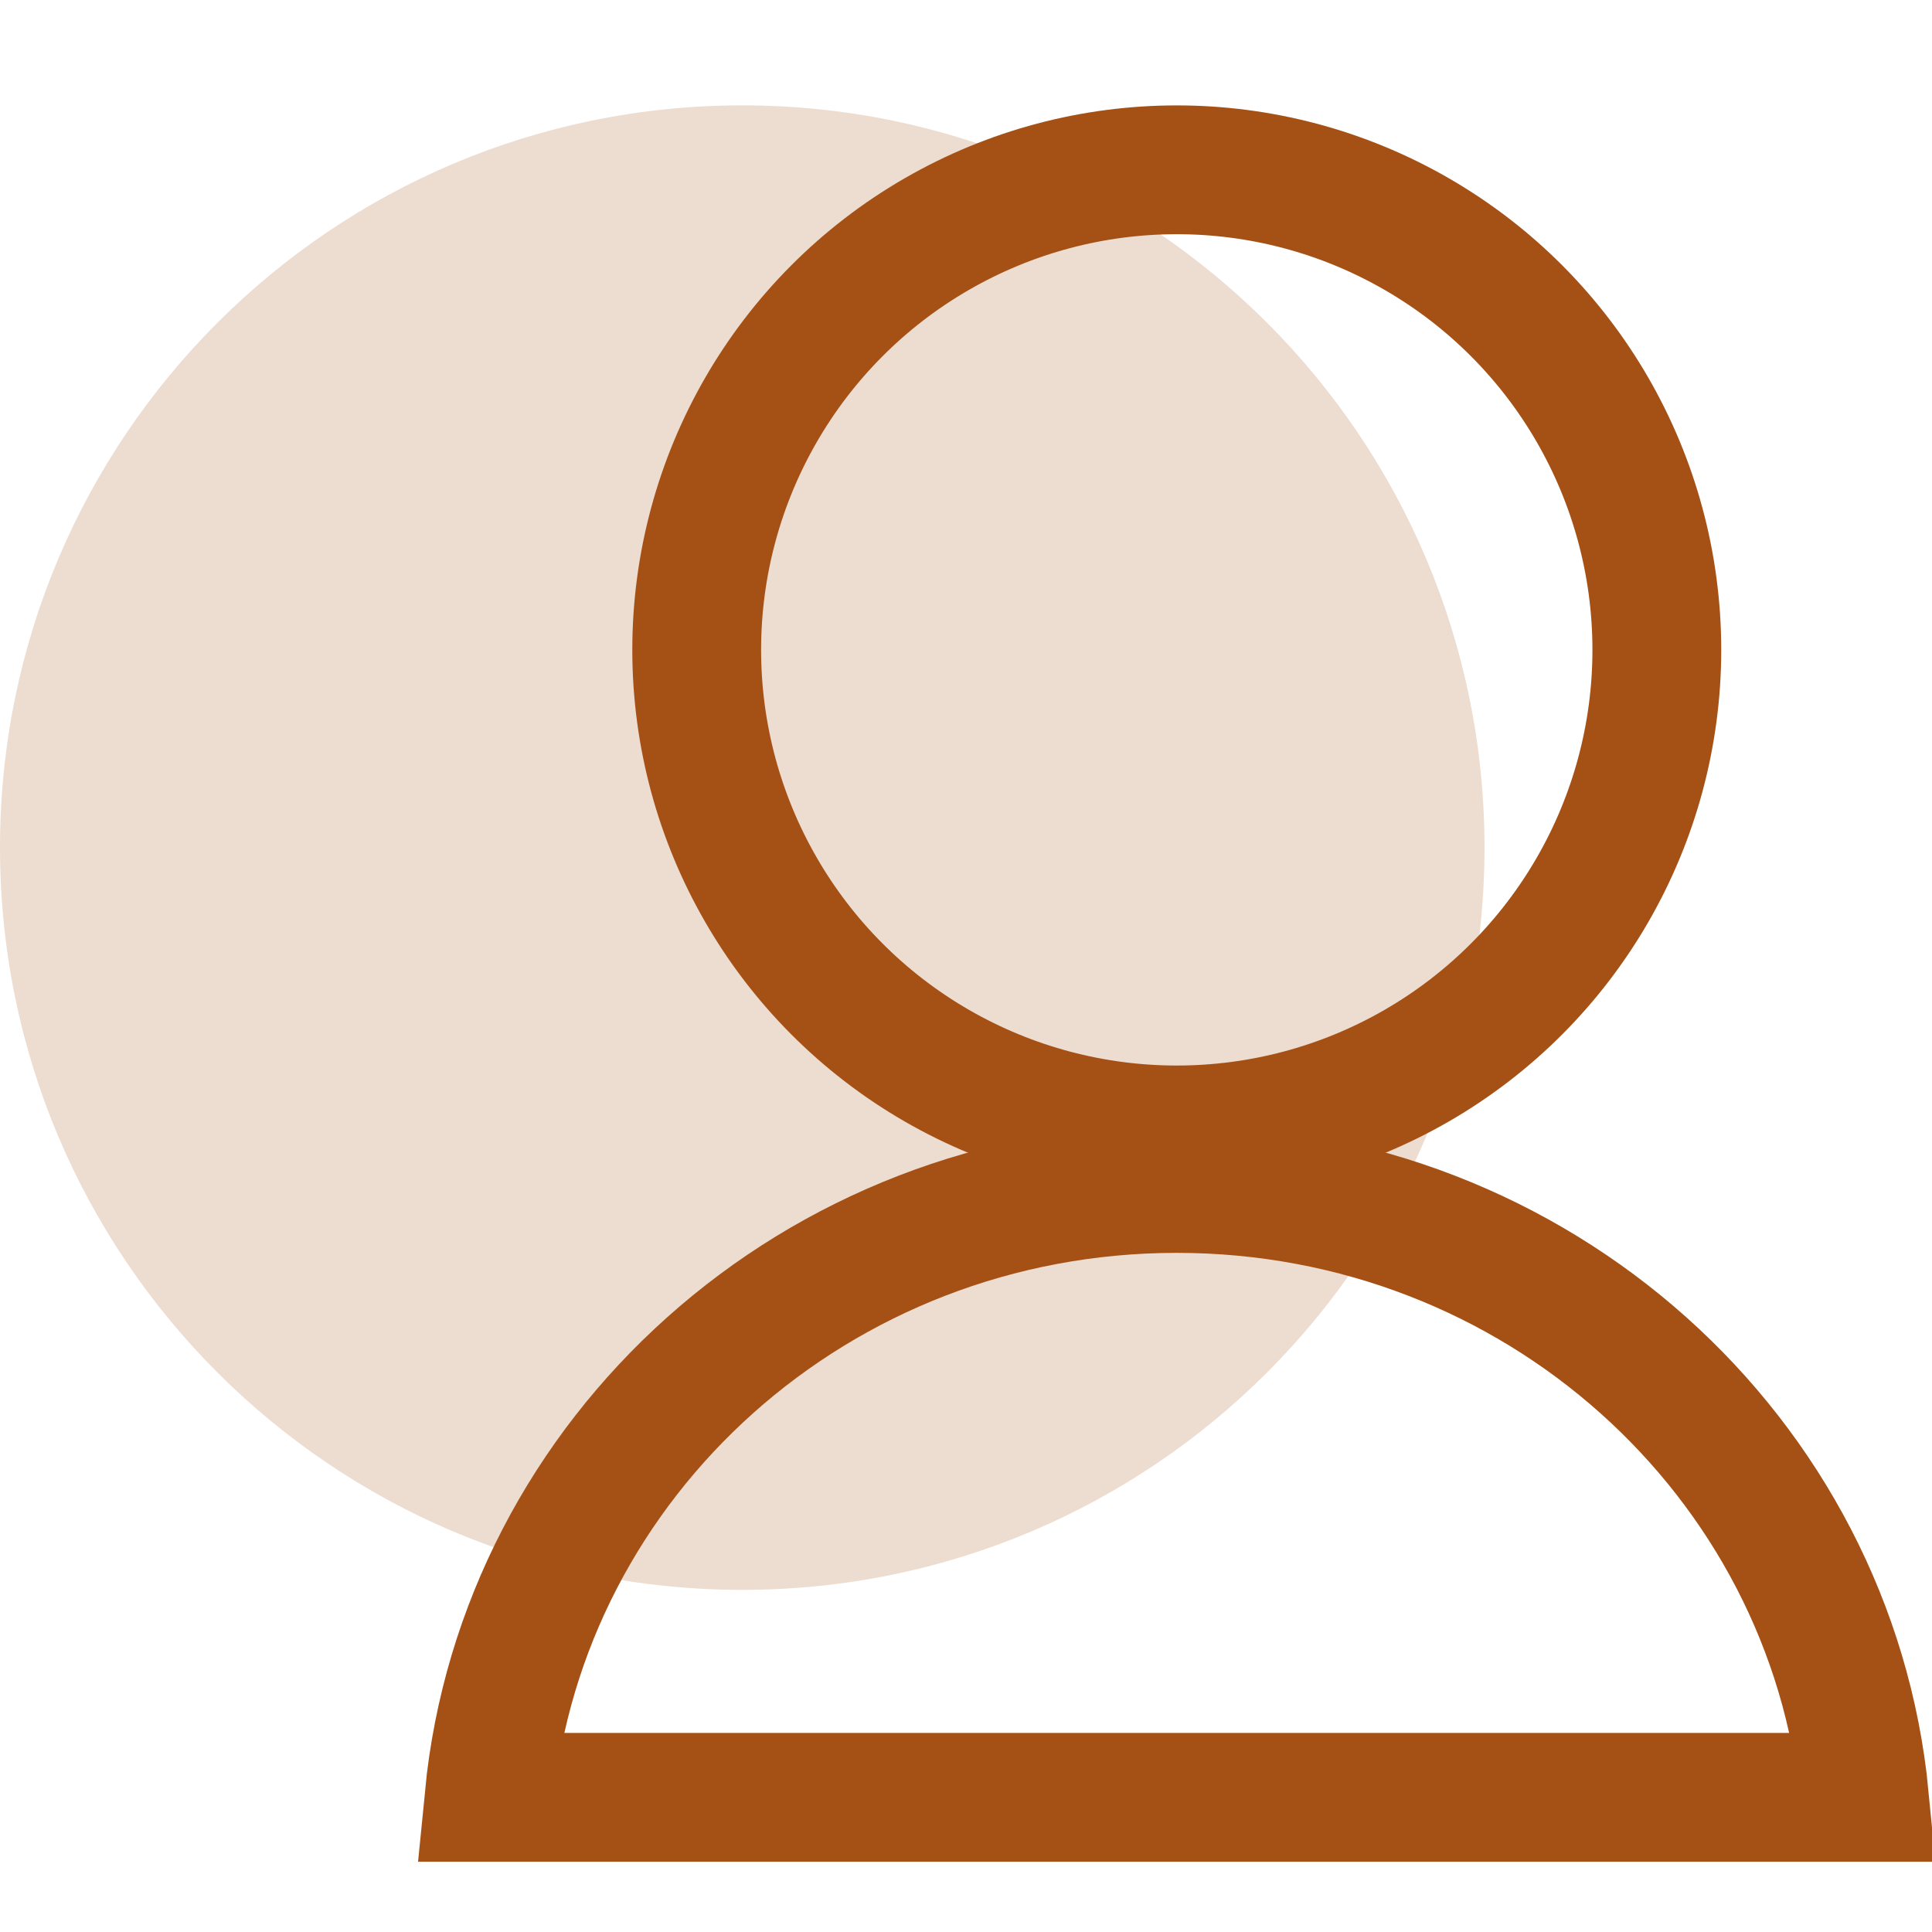
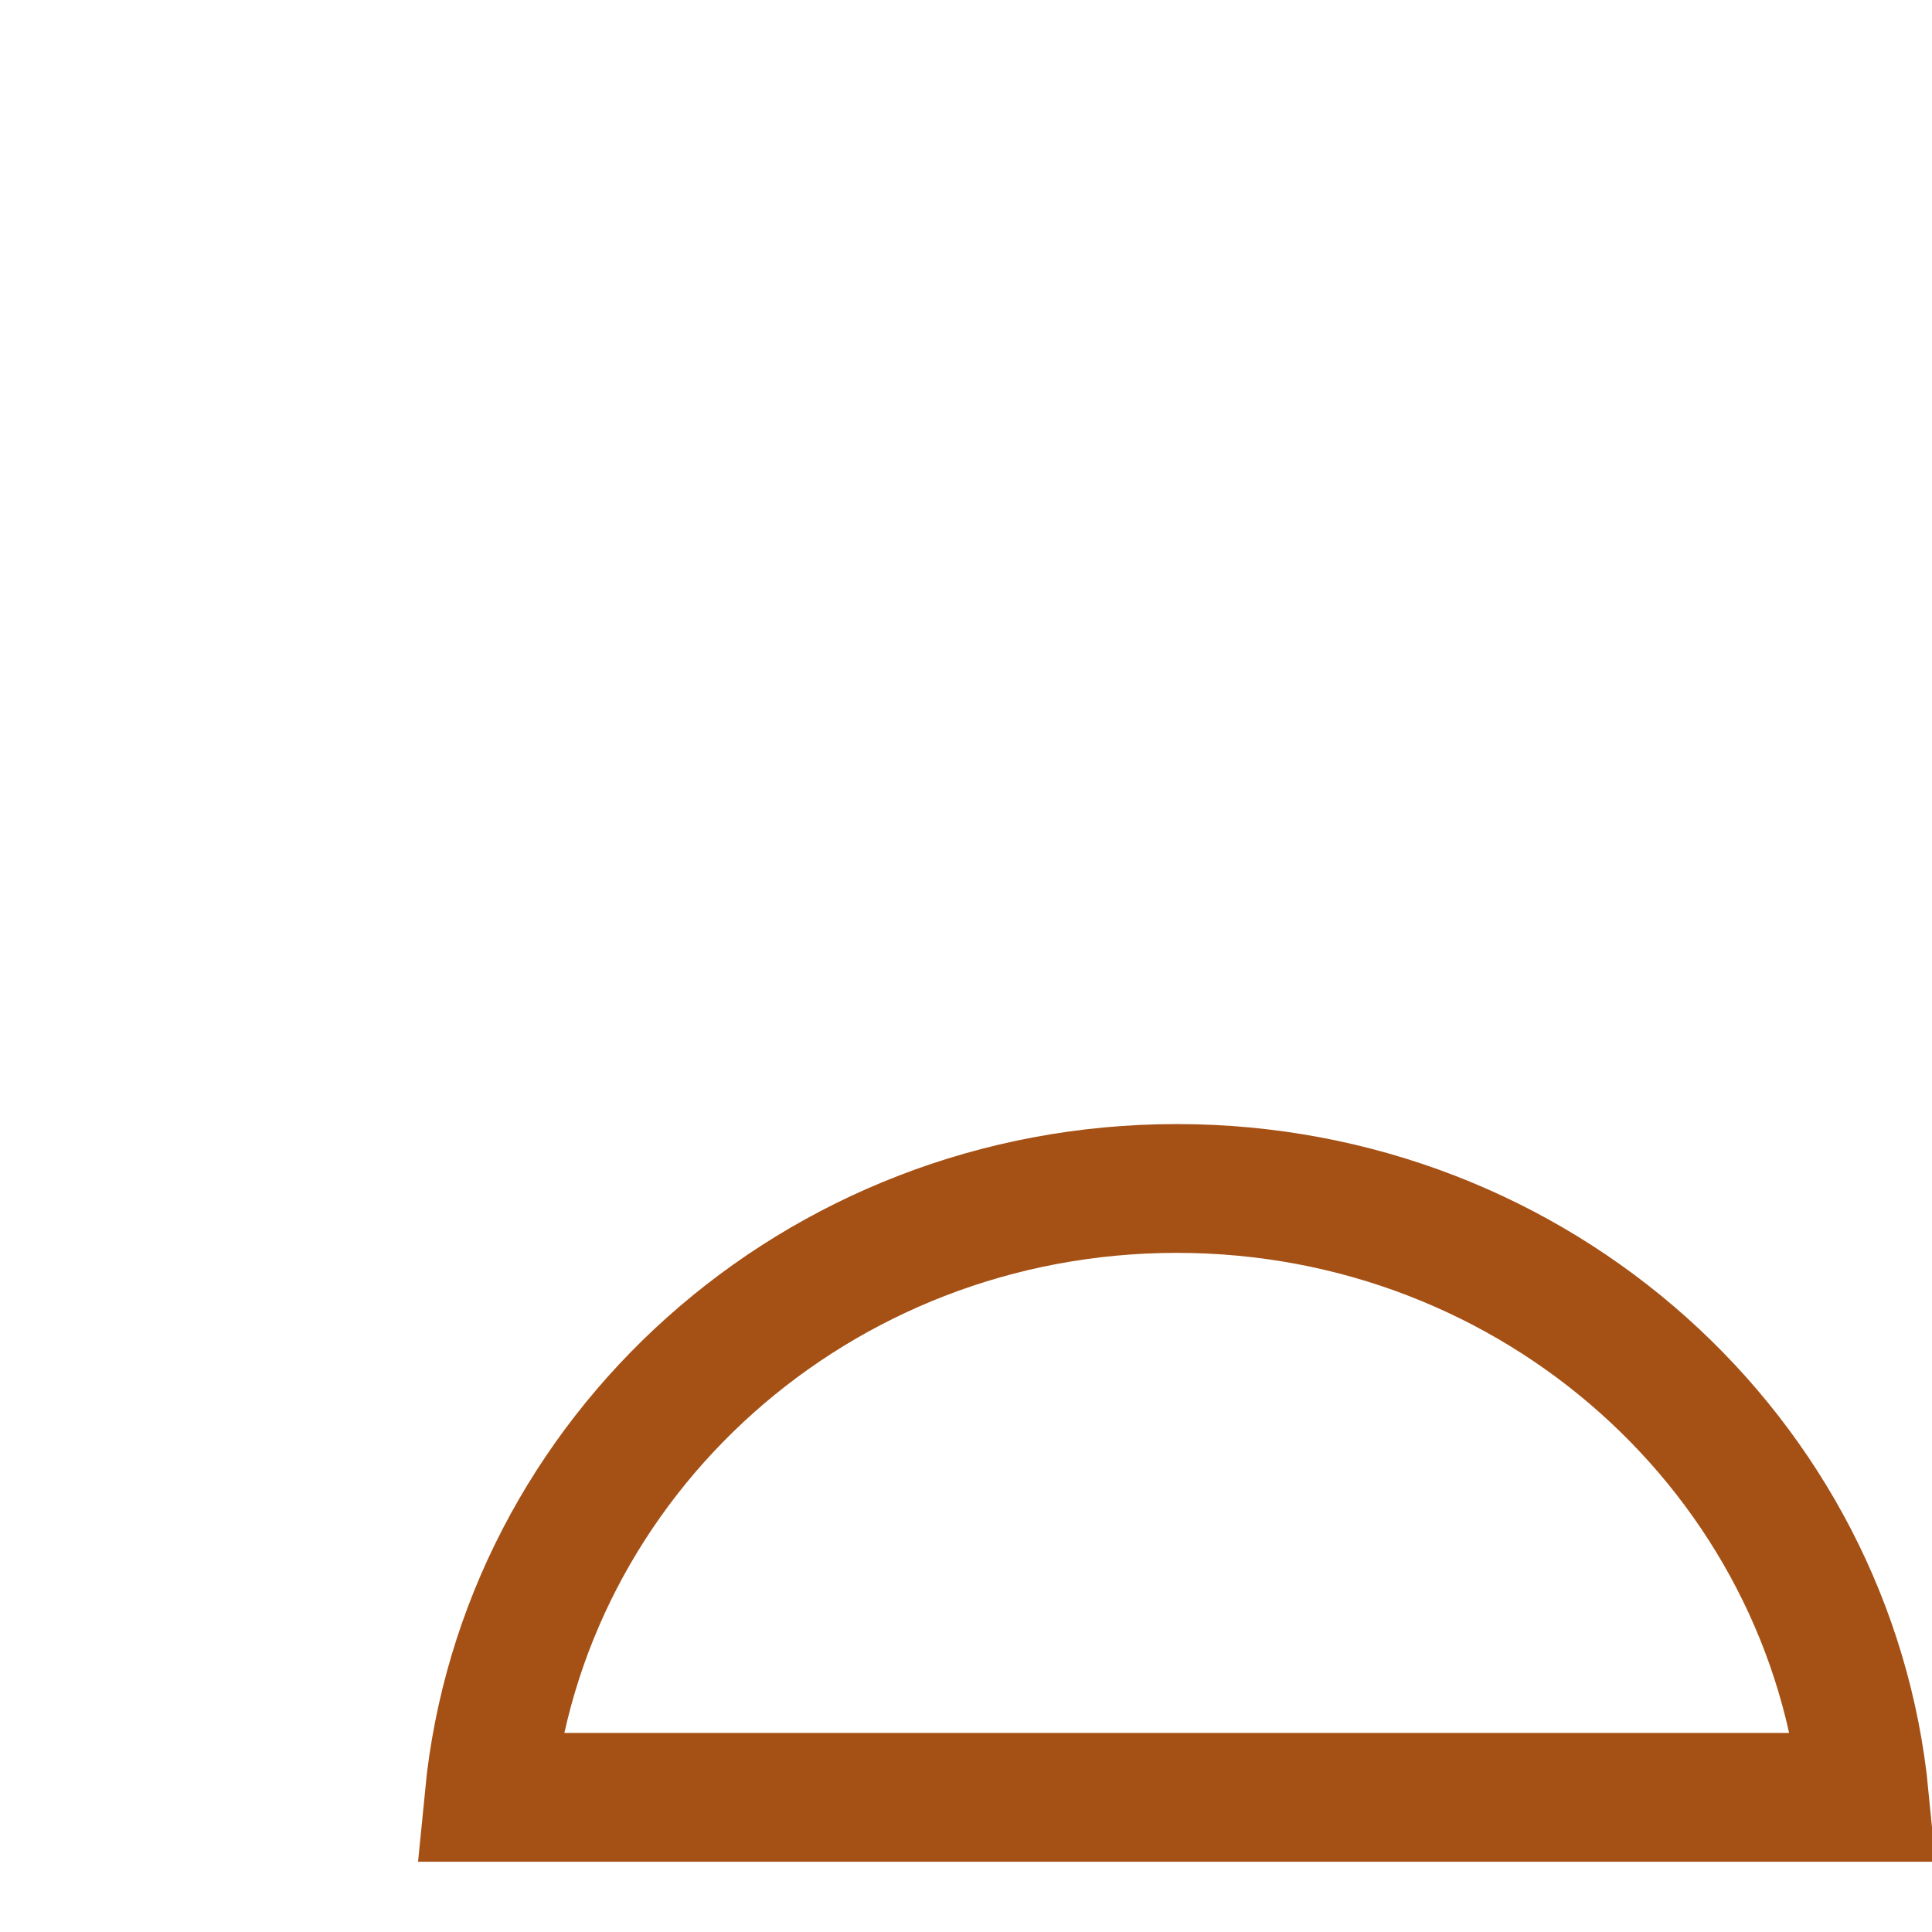
<svg xmlns="http://www.w3.org/2000/svg" width="54" height="54" viewBox="0 0 54 54" fill="none">
-   <circle cx="32.891" cy="18.164" r="13.418" stroke="#A55115" stroke-width="3.6" />
  <path d="M13.669 50.236C14.598 40.72 22.814 33.218 32.891 33.218C42.968 33.218 51.184 40.72 52.112 50.236H13.669Z" stroke="#A55115" stroke-width="3.6" />
-   <path opacity="0.2" d="M20.746 44.437C32.203 44.437 41.492 35.149 41.492 23.691C41.492 12.234 32.203 2.945 20.746 2.945C9.288 2.945 0 12.234 0 23.691C0 35.149 9.288 44.437 20.746 44.437Z" fill="#A55115" />
</svg>